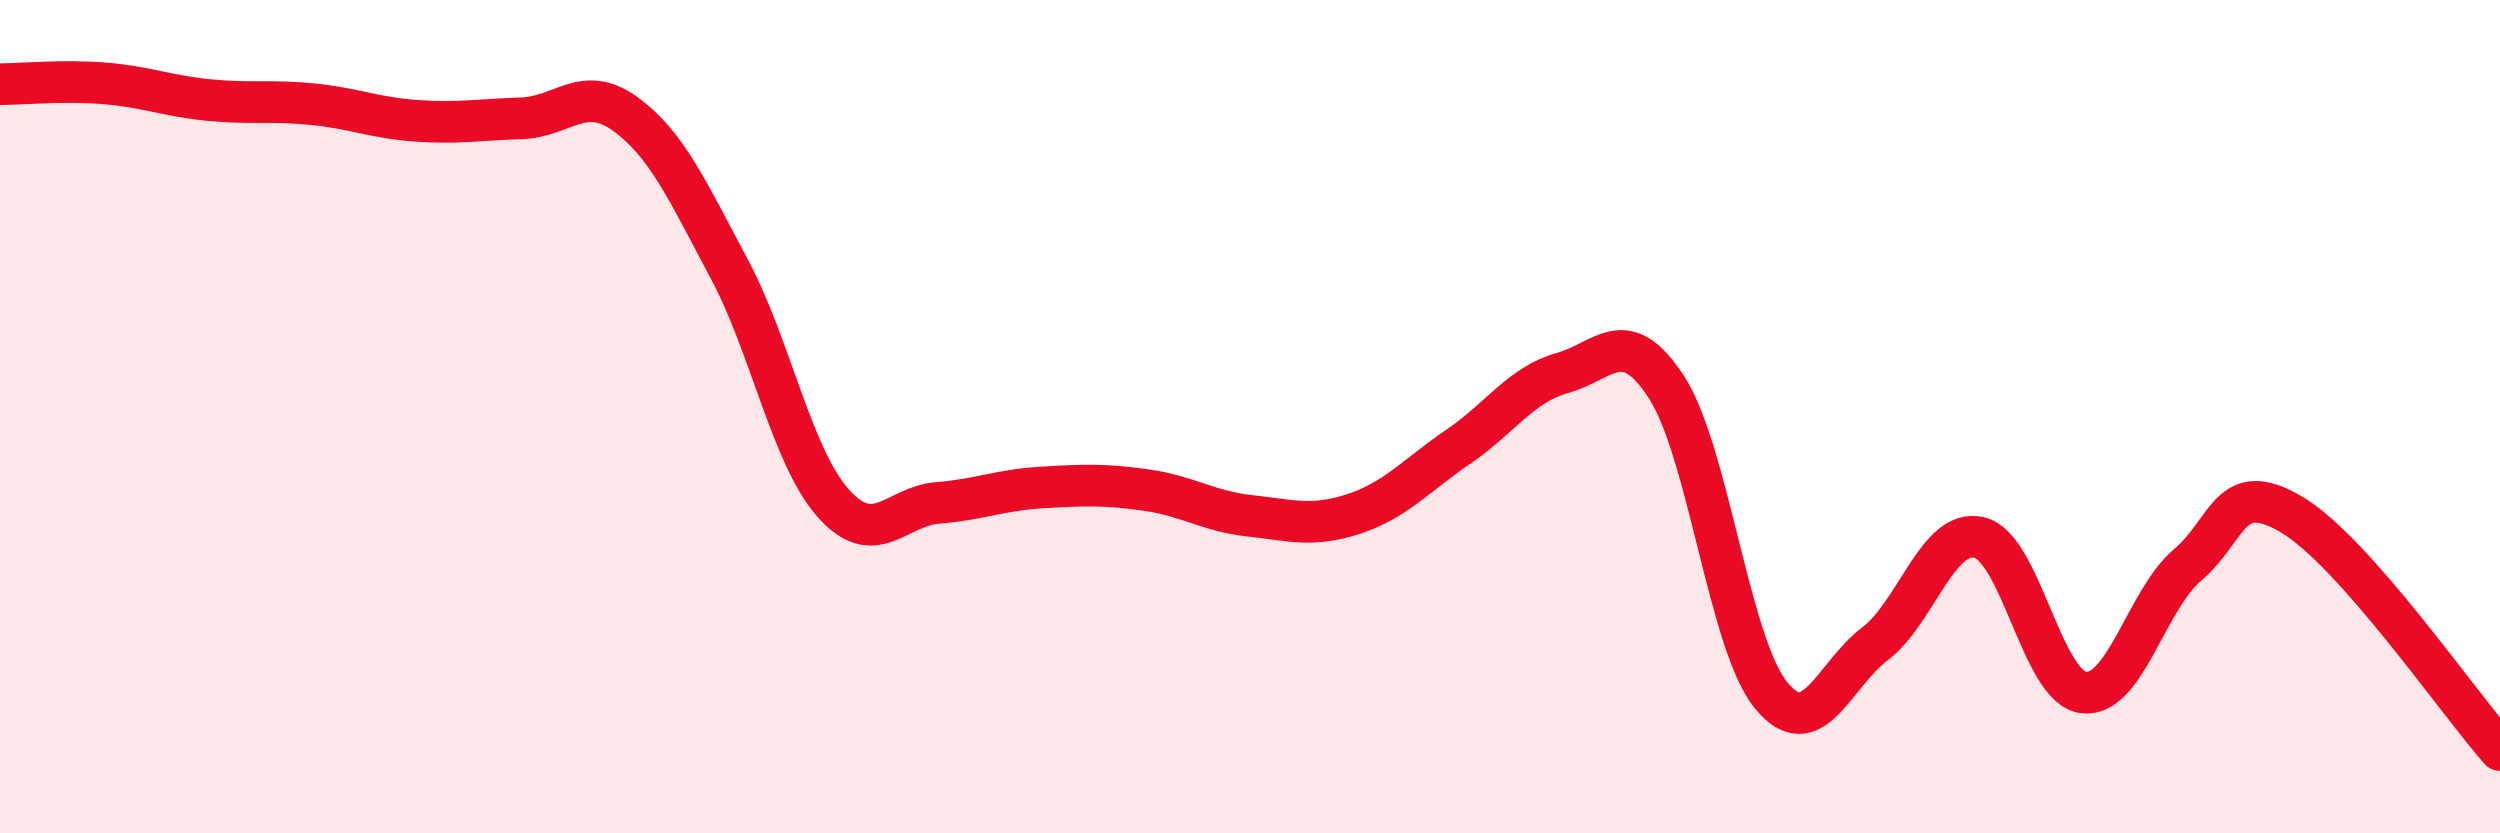
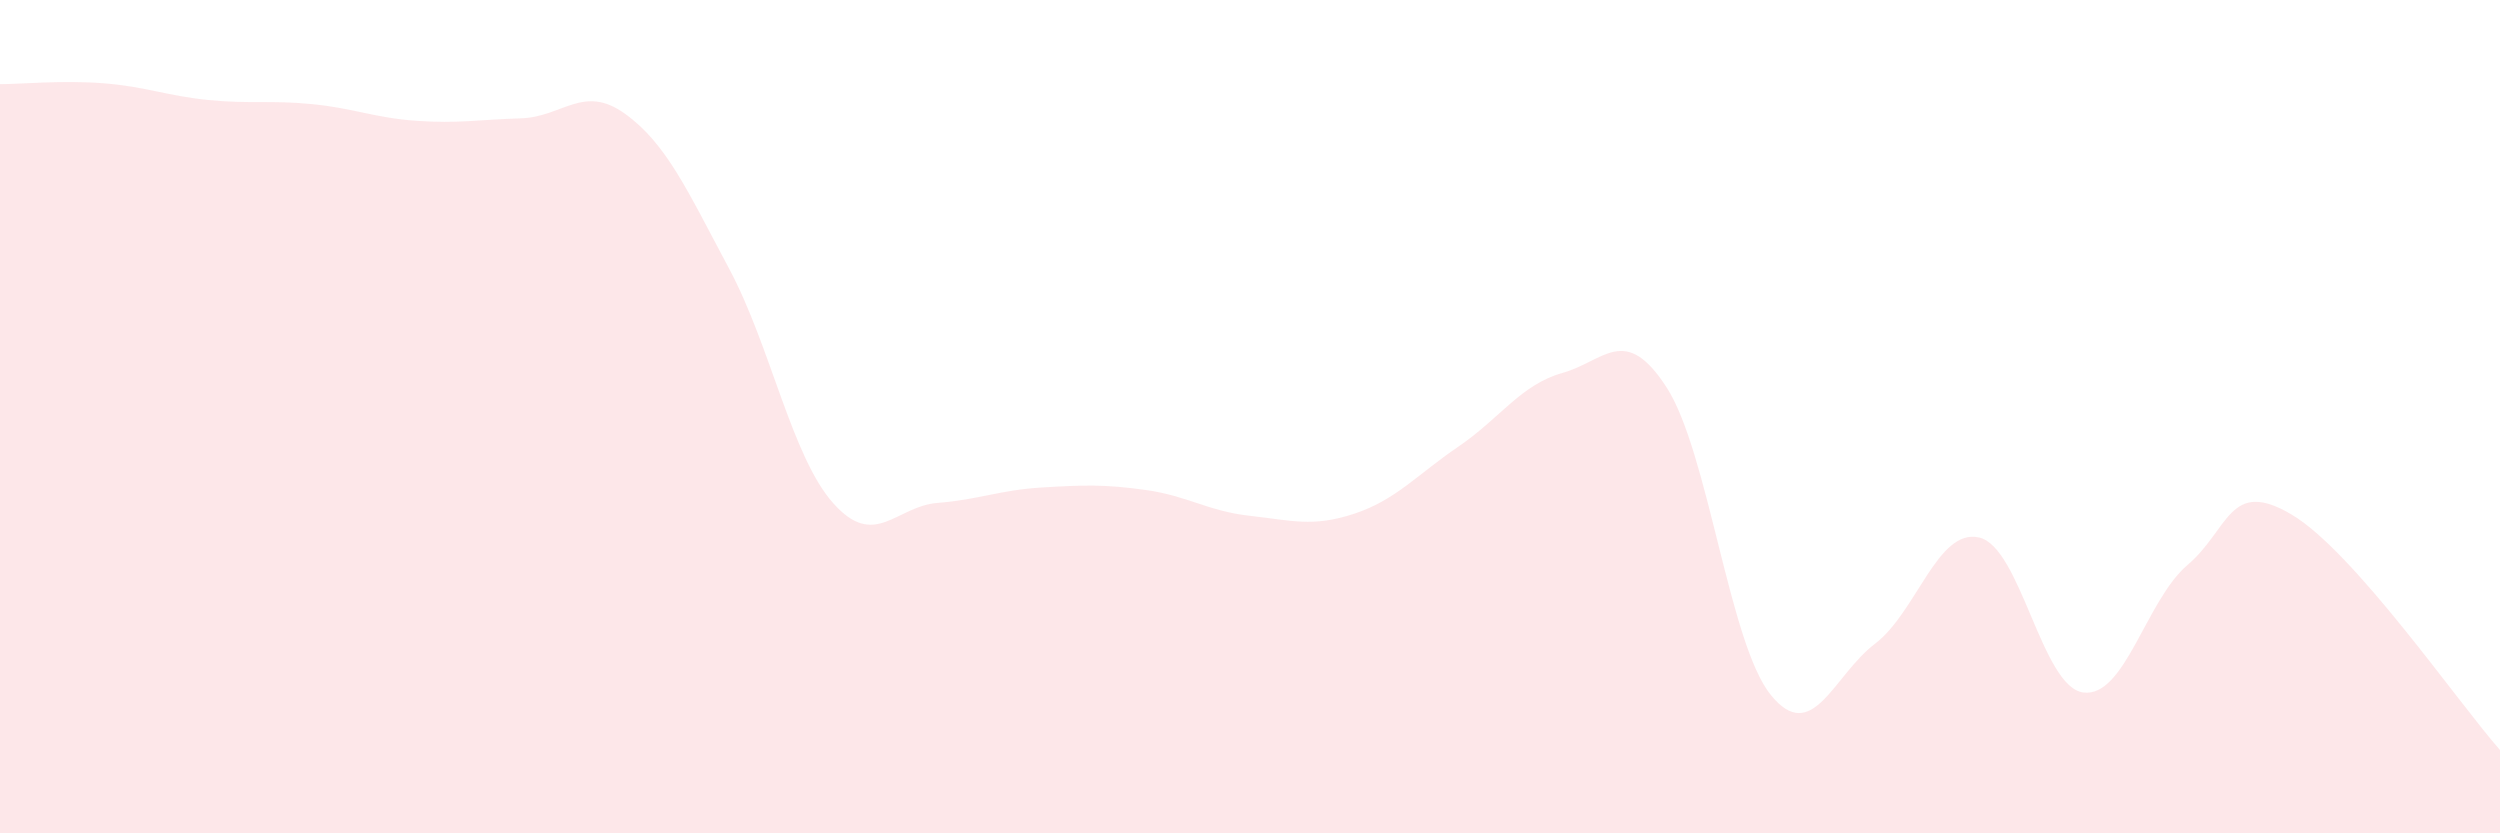
<svg xmlns="http://www.w3.org/2000/svg" width="60" height="20" viewBox="0 0 60 20">
  <path d="M 0,2.02 C 0.5,2.02 1.5,1.92 2.5,2 C 3.5,2.08 4,2.3 5,2.4 C 6,2.5 6.5,2.4 7.5,2.5 C 8.5,2.6 9,2.83 10,2.9 C 11,2.97 11.5,2.87 12.5,2.84 C 13.5,2.81 14,2.01 15,2.73 C 16,3.45 16.5,4.58 17.5,6.45 C 18.5,8.32 19,10.96 20,12.08 C 21,13.2 21.5,12.15 22.5,12.07 C 23.5,11.99 24,11.76 25,11.7 C 26,11.64 26.5,11.62 27.5,11.76 C 28.5,11.9 29,12.27 30,12.38 C 31,12.49 31.5,12.66 32.5,12.33 C 33.5,12 34,11.4 35,10.72 C 36,10.04 36.5,9.23 37.5,8.95 C 38.5,8.67 39,7.75 40,9.3 C 41,10.85 41.5,15.45 42.5,16.68 C 43.5,17.91 44,16.21 45,15.45 C 46,14.69 46.5,12.67 47.5,12.9 C 48.5,13.13 49,16.49 50,16.62 C 51,16.75 51.5,14.41 52.5,13.56 C 53.5,12.71 53.5,11.46 55,12.35 C 56.5,13.24 59,16.87 60,18L60 20L0 20Z" fill="#EB0A25" opacity="0.1" stroke-linecap="round" stroke-linejoin="round" />
-   <path d="M 0,2.02 C 0.5,2.02 1.5,1.92 2.5,2 C 3.5,2.08 4,2.3 5,2.4 C 6,2.5 6.5,2.4 7.5,2.5 C 8.5,2.6 9,2.83 10,2.9 C 11,2.97 11.5,2.87 12.5,2.84 C 13.5,2.81 14,2.01 15,2.73 C 16,3.45 16.5,4.58 17.5,6.45 C 18.5,8.32 19,10.96 20,12.08 C 21,13.2 21.5,12.15 22.5,12.07 C 23.5,11.99 24,11.76 25,11.7 C 26,11.64 26.5,11.62 27.5,11.76 C 28.5,11.9 29,12.27 30,12.38 C 31,12.49 31.5,12.66 32.5,12.33 C 33.5,12 34,11.4 35,10.72 C 36,10.04 36.5,9.23 37.5,8.95 C 38.5,8.67 39,7.75 40,9.3 C 41,10.85 41.5,15.45 42.5,16.68 C 43.5,17.91 44,16.21 45,15.45 C 46,14.69 46.5,12.67 47.5,12.9 C 48.5,13.13 49,16.49 50,16.62 C 51,16.75 51.5,14.41 52.5,13.56 C 53.5,12.71 53.5,11.46 55,12.35 C 56.5,13.24 59,16.87 60,18" stroke="#EB0A25" stroke-width="1" fill="none" stroke-linecap="round" stroke-linejoin="round" />
</svg>